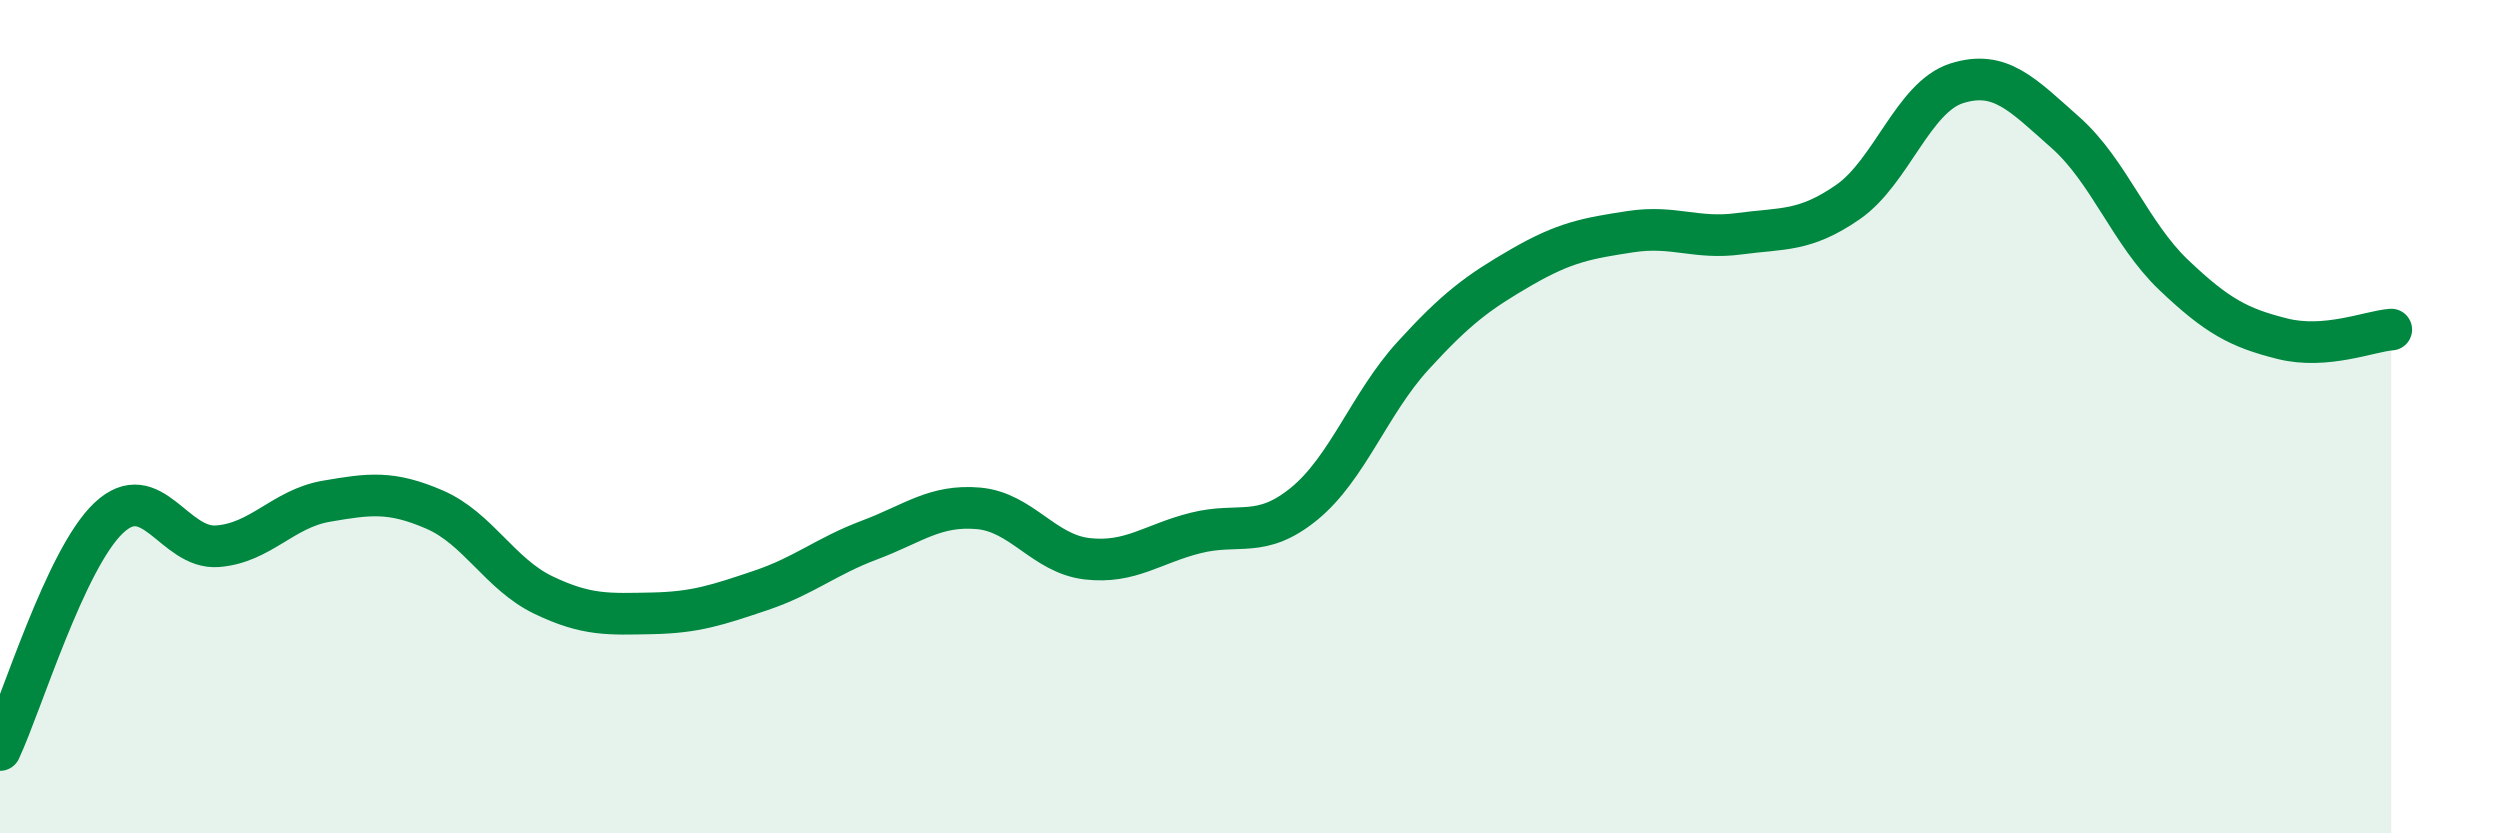
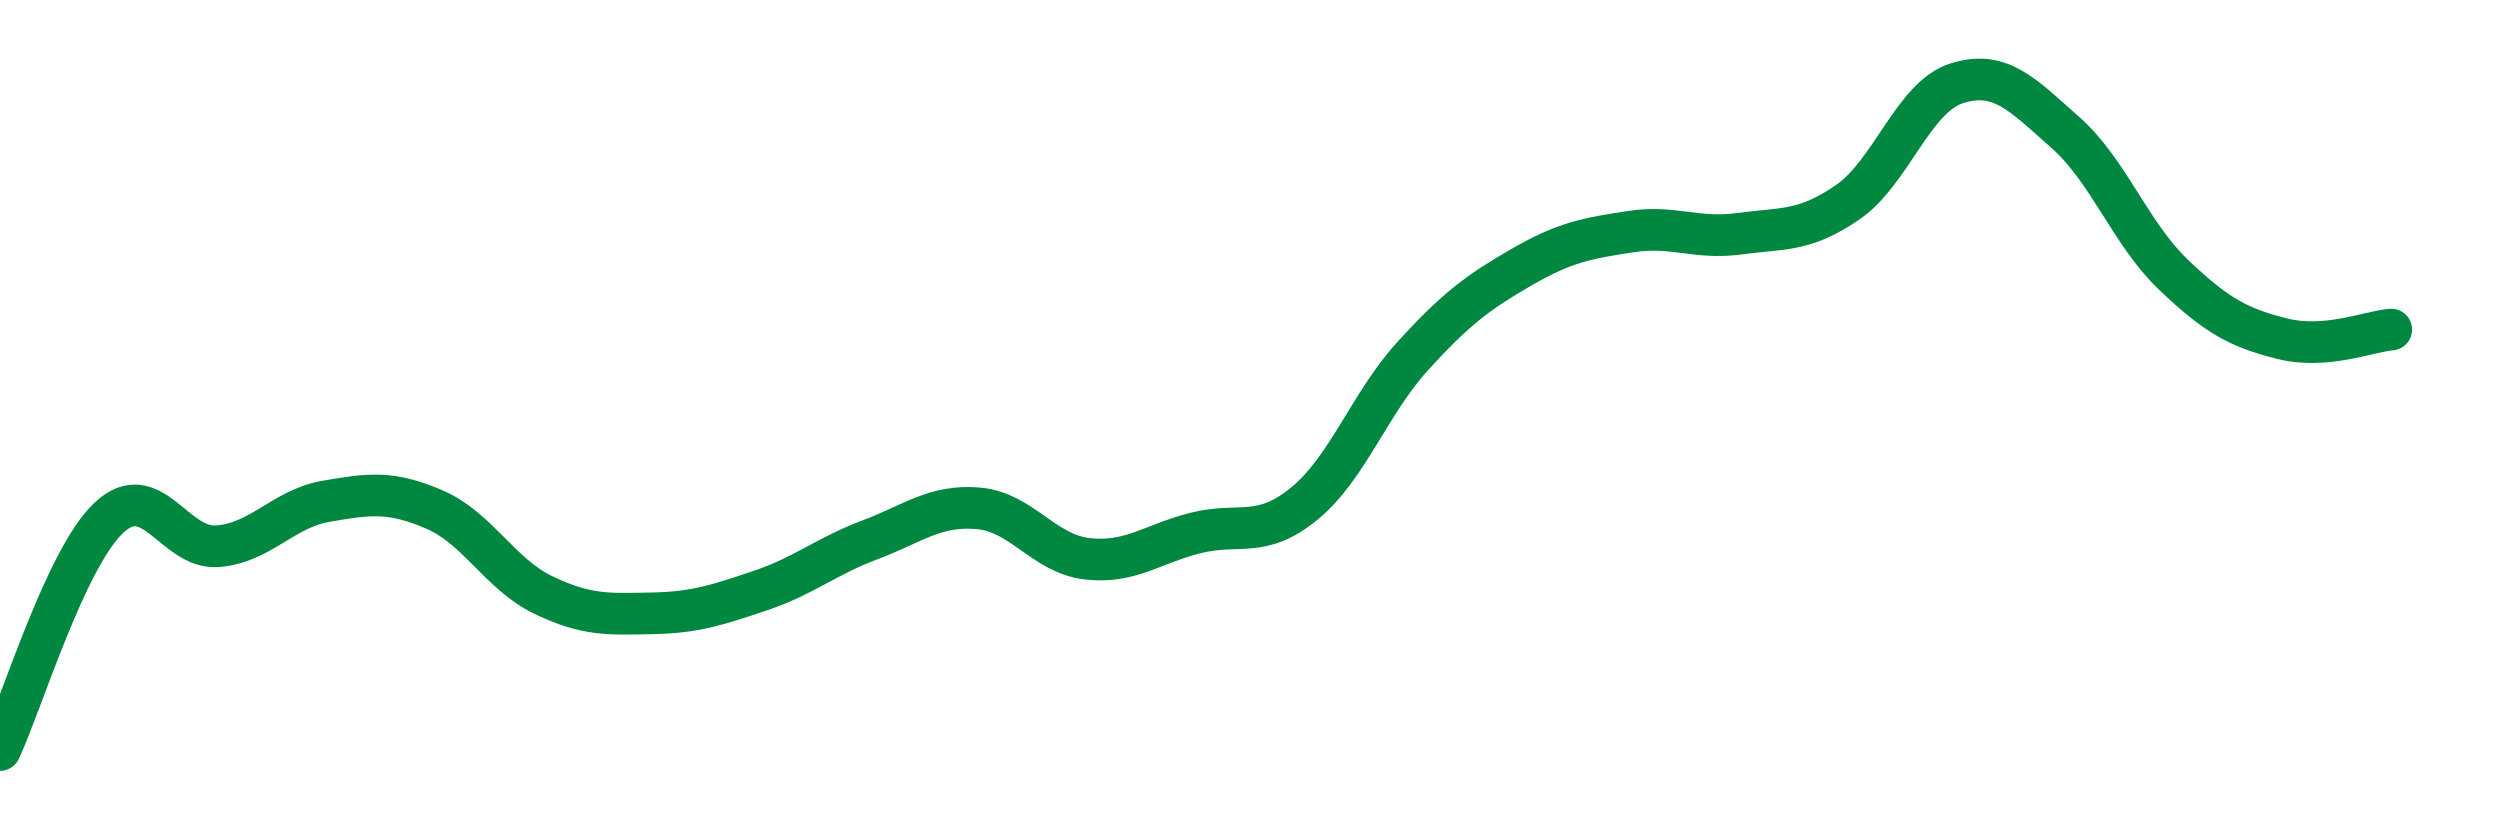
<svg xmlns="http://www.w3.org/2000/svg" width="60" height="20" viewBox="0 0 60 20">
-   <path d="M 0,18 C 0.52,16.89 1.57,13.41 2.61,12.43 C 3.65,11.45 4.18,13.19 5.22,13.11 C 6.26,13.03 6.79,12.21 7.83,12.03 C 8.87,11.85 9.39,11.78 10.43,12.23 C 11.47,12.68 12,13.78 13.04,14.28 C 14.08,14.78 14.61,14.74 15.65,14.72 C 16.69,14.7 17.22,14.52 18.26,14.17 C 19.3,13.82 19.83,13.35 20.87,12.96 C 21.91,12.57 22.44,12.11 23.48,12.2 C 24.52,12.29 25.05,13.29 26.09,13.41 C 27.13,13.53 27.66,13.05 28.7,12.79 C 29.74,12.53 30.26,12.94 31.3,12.09 C 32.34,11.24 32.87,9.68 33.91,8.54 C 34.95,7.4 35.48,7.01 36.52,6.41 C 37.56,5.81 38.09,5.72 39.13,5.56 C 40.17,5.4 40.7,5.75 41.74,5.61 C 42.78,5.47 43.31,5.57 44.35,4.85 C 45.39,4.13 45.92,2.33 46.96,2 C 48,1.67 48.53,2.26 49.57,3.18 C 50.61,4.1 51.13,5.61 52.17,6.6 C 53.21,7.59 53.74,7.87 54.78,8.13 C 55.82,8.39 56.87,7.95 57.39,7.91L57.39 20L0 20Z" fill="#008740" opacity="0.1" stroke-linecap="round" stroke-linejoin="round" />
  <path d="M 0,18 C 0.52,16.89 1.57,13.41 2.61,12.43 C 3.65,11.45 4.18,13.19 5.22,13.11 C 6.26,13.03 6.79,12.21 7.83,12.03 C 8.87,11.85 9.39,11.78 10.43,12.23 C 11.47,12.68 12,13.78 13.04,14.28 C 14.08,14.78 14.61,14.74 15.65,14.72 C 16.69,14.7 17.22,14.52 18.26,14.17 C 19.3,13.82 19.83,13.35 20.87,12.96 C 21.91,12.57 22.44,12.11 23.48,12.2 C 24.52,12.29 25.05,13.29 26.09,13.41 C 27.13,13.53 27.66,13.05 28.7,12.79 C 29.74,12.53 30.26,12.94 31.3,12.09 C 32.34,11.24 32.87,9.68 33.91,8.54 C 34.95,7.4 35.48,7.01 36.52,6.41 C 37.56,5.81 38.09,5.72 39.13,5.56 C 40.17,5.4 40.7,5.75 41.74,5.61 C 42.78,5.47 43.31,5.57 44.35,4.85 C 45.39,4.13 45.92,2.33 46.96,2 C 48,1.67 48.53,2.26 49.57,3.18 C 50.61,4.1 51.13,5.61 52.17,6.6 C 53.21,7.59 53.74,7.87 54.78,8.13 C 55.82,8.39 56.87,7.95 57.39,7.91" stroke="#008740" stroke-width="1" fill="none" stroke-linecap="round" stroke-linejoin="round" />
</svg>